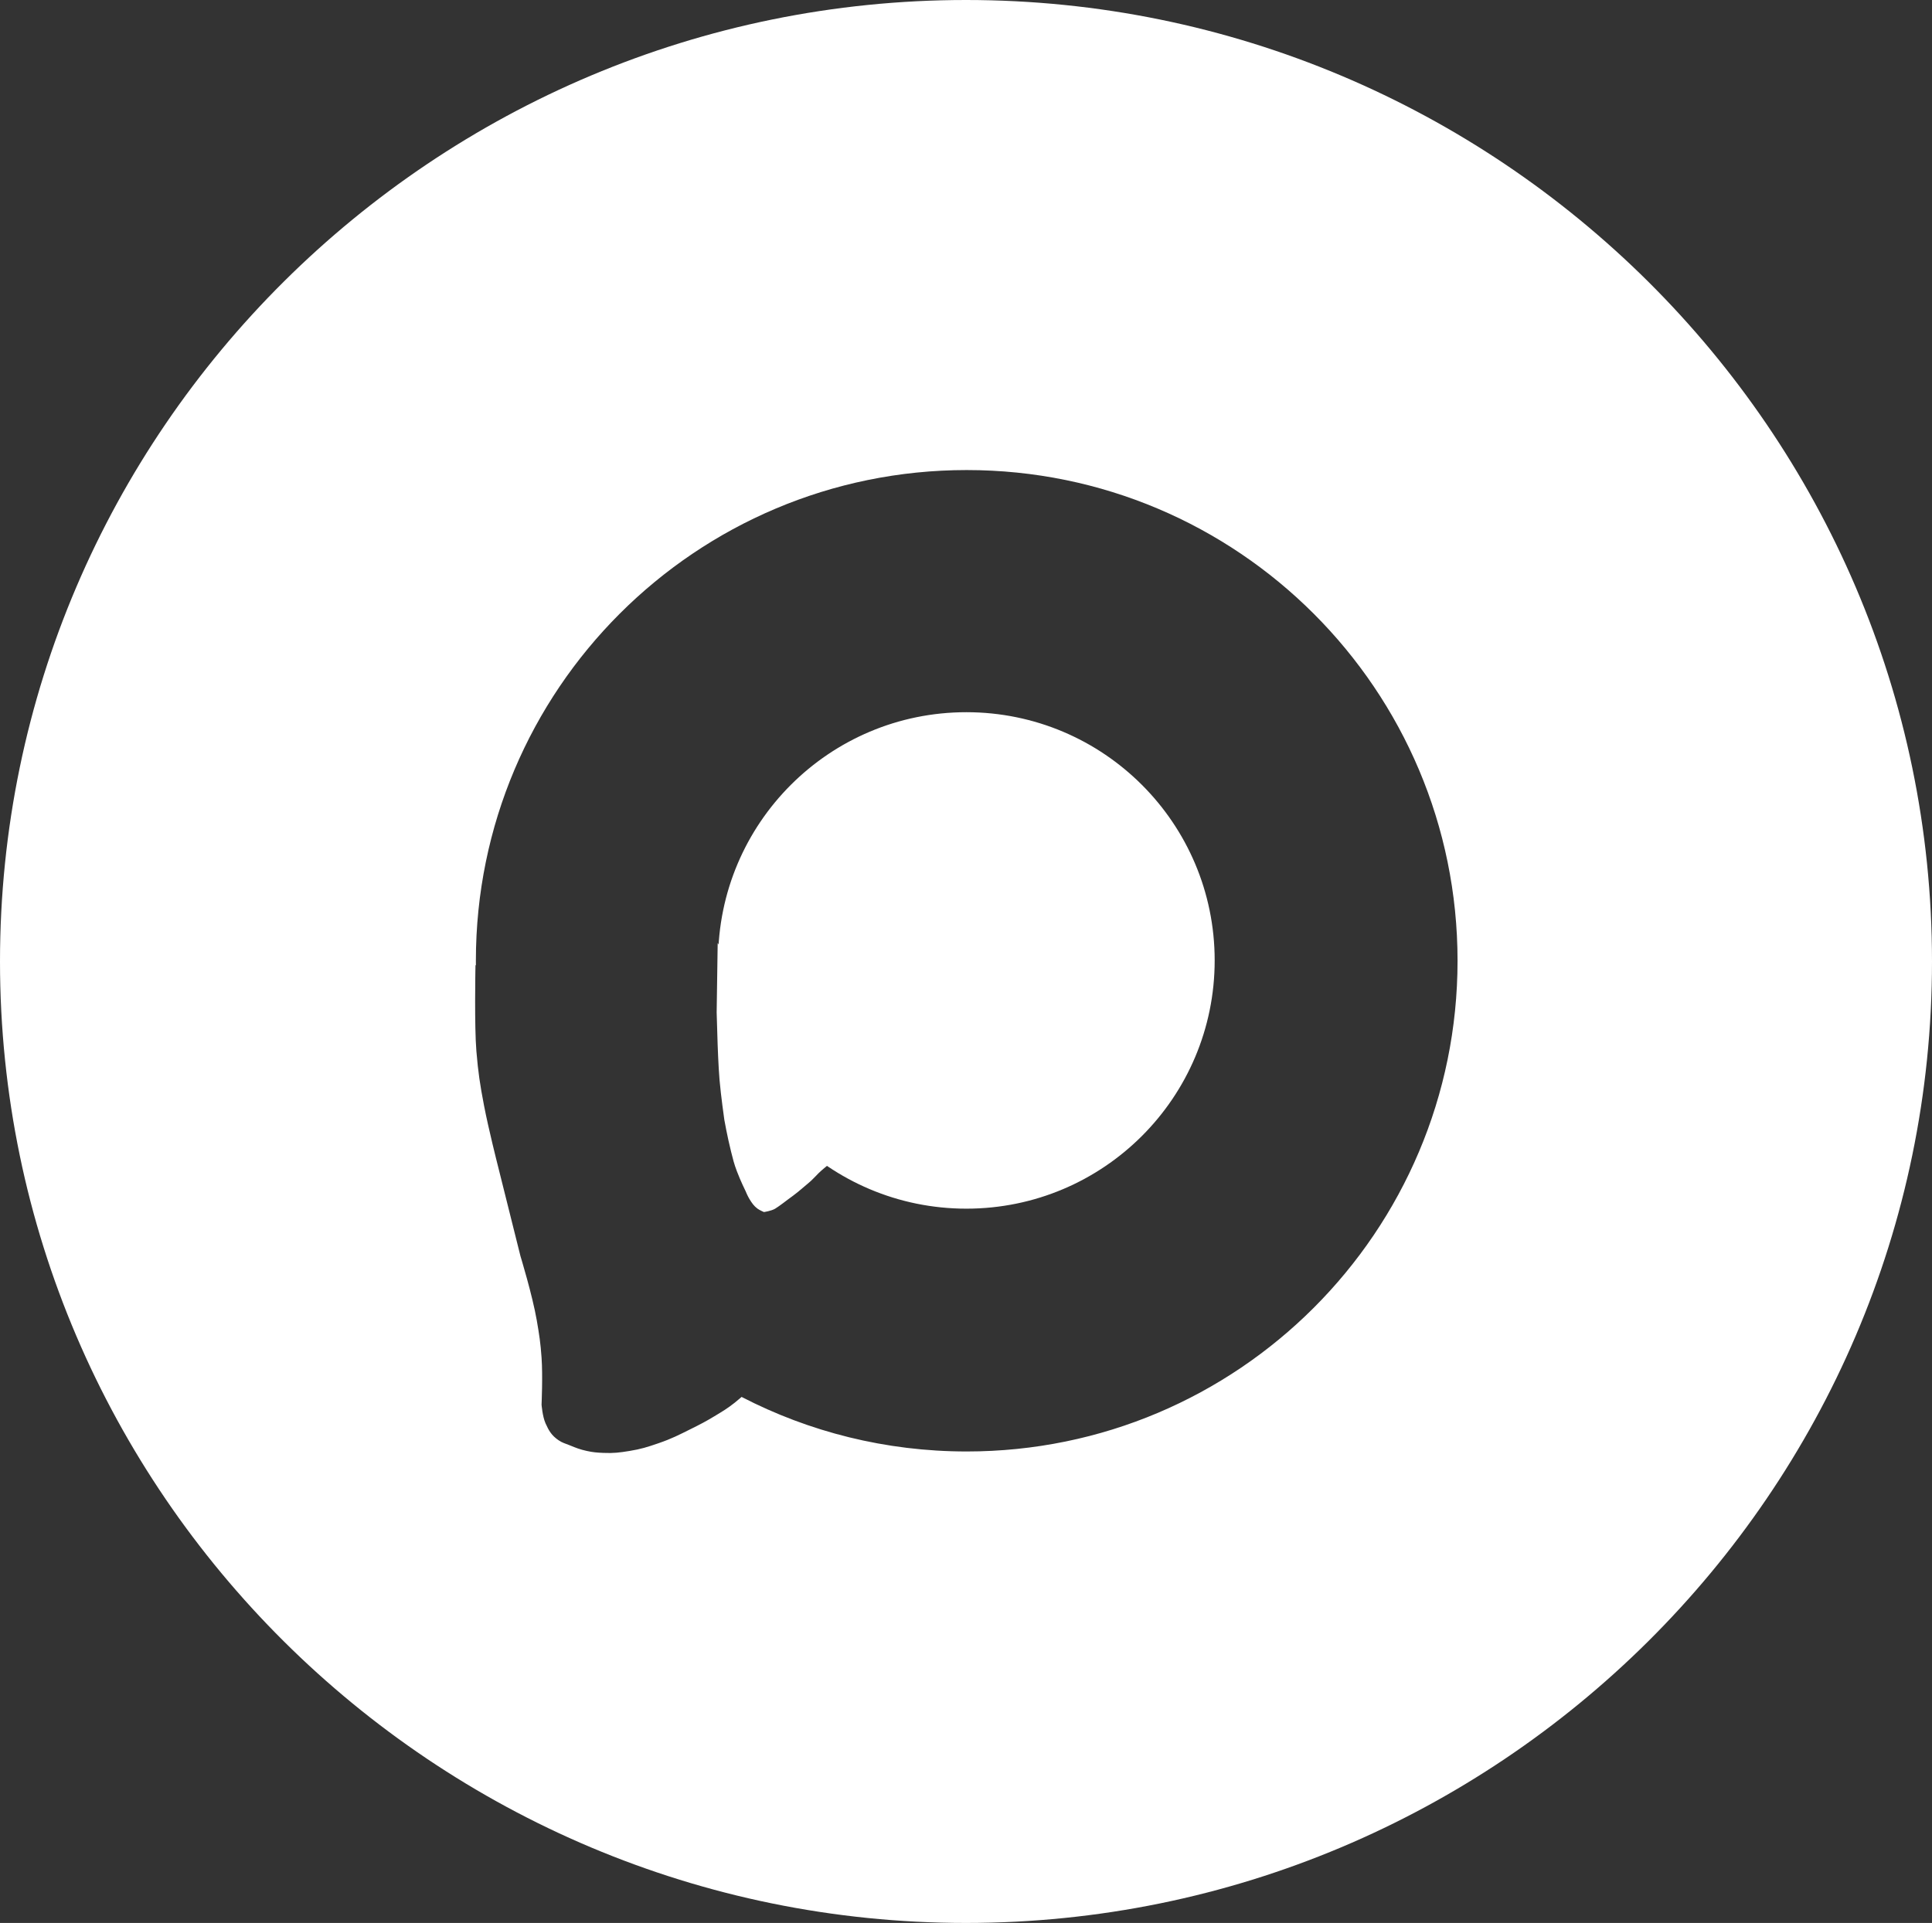
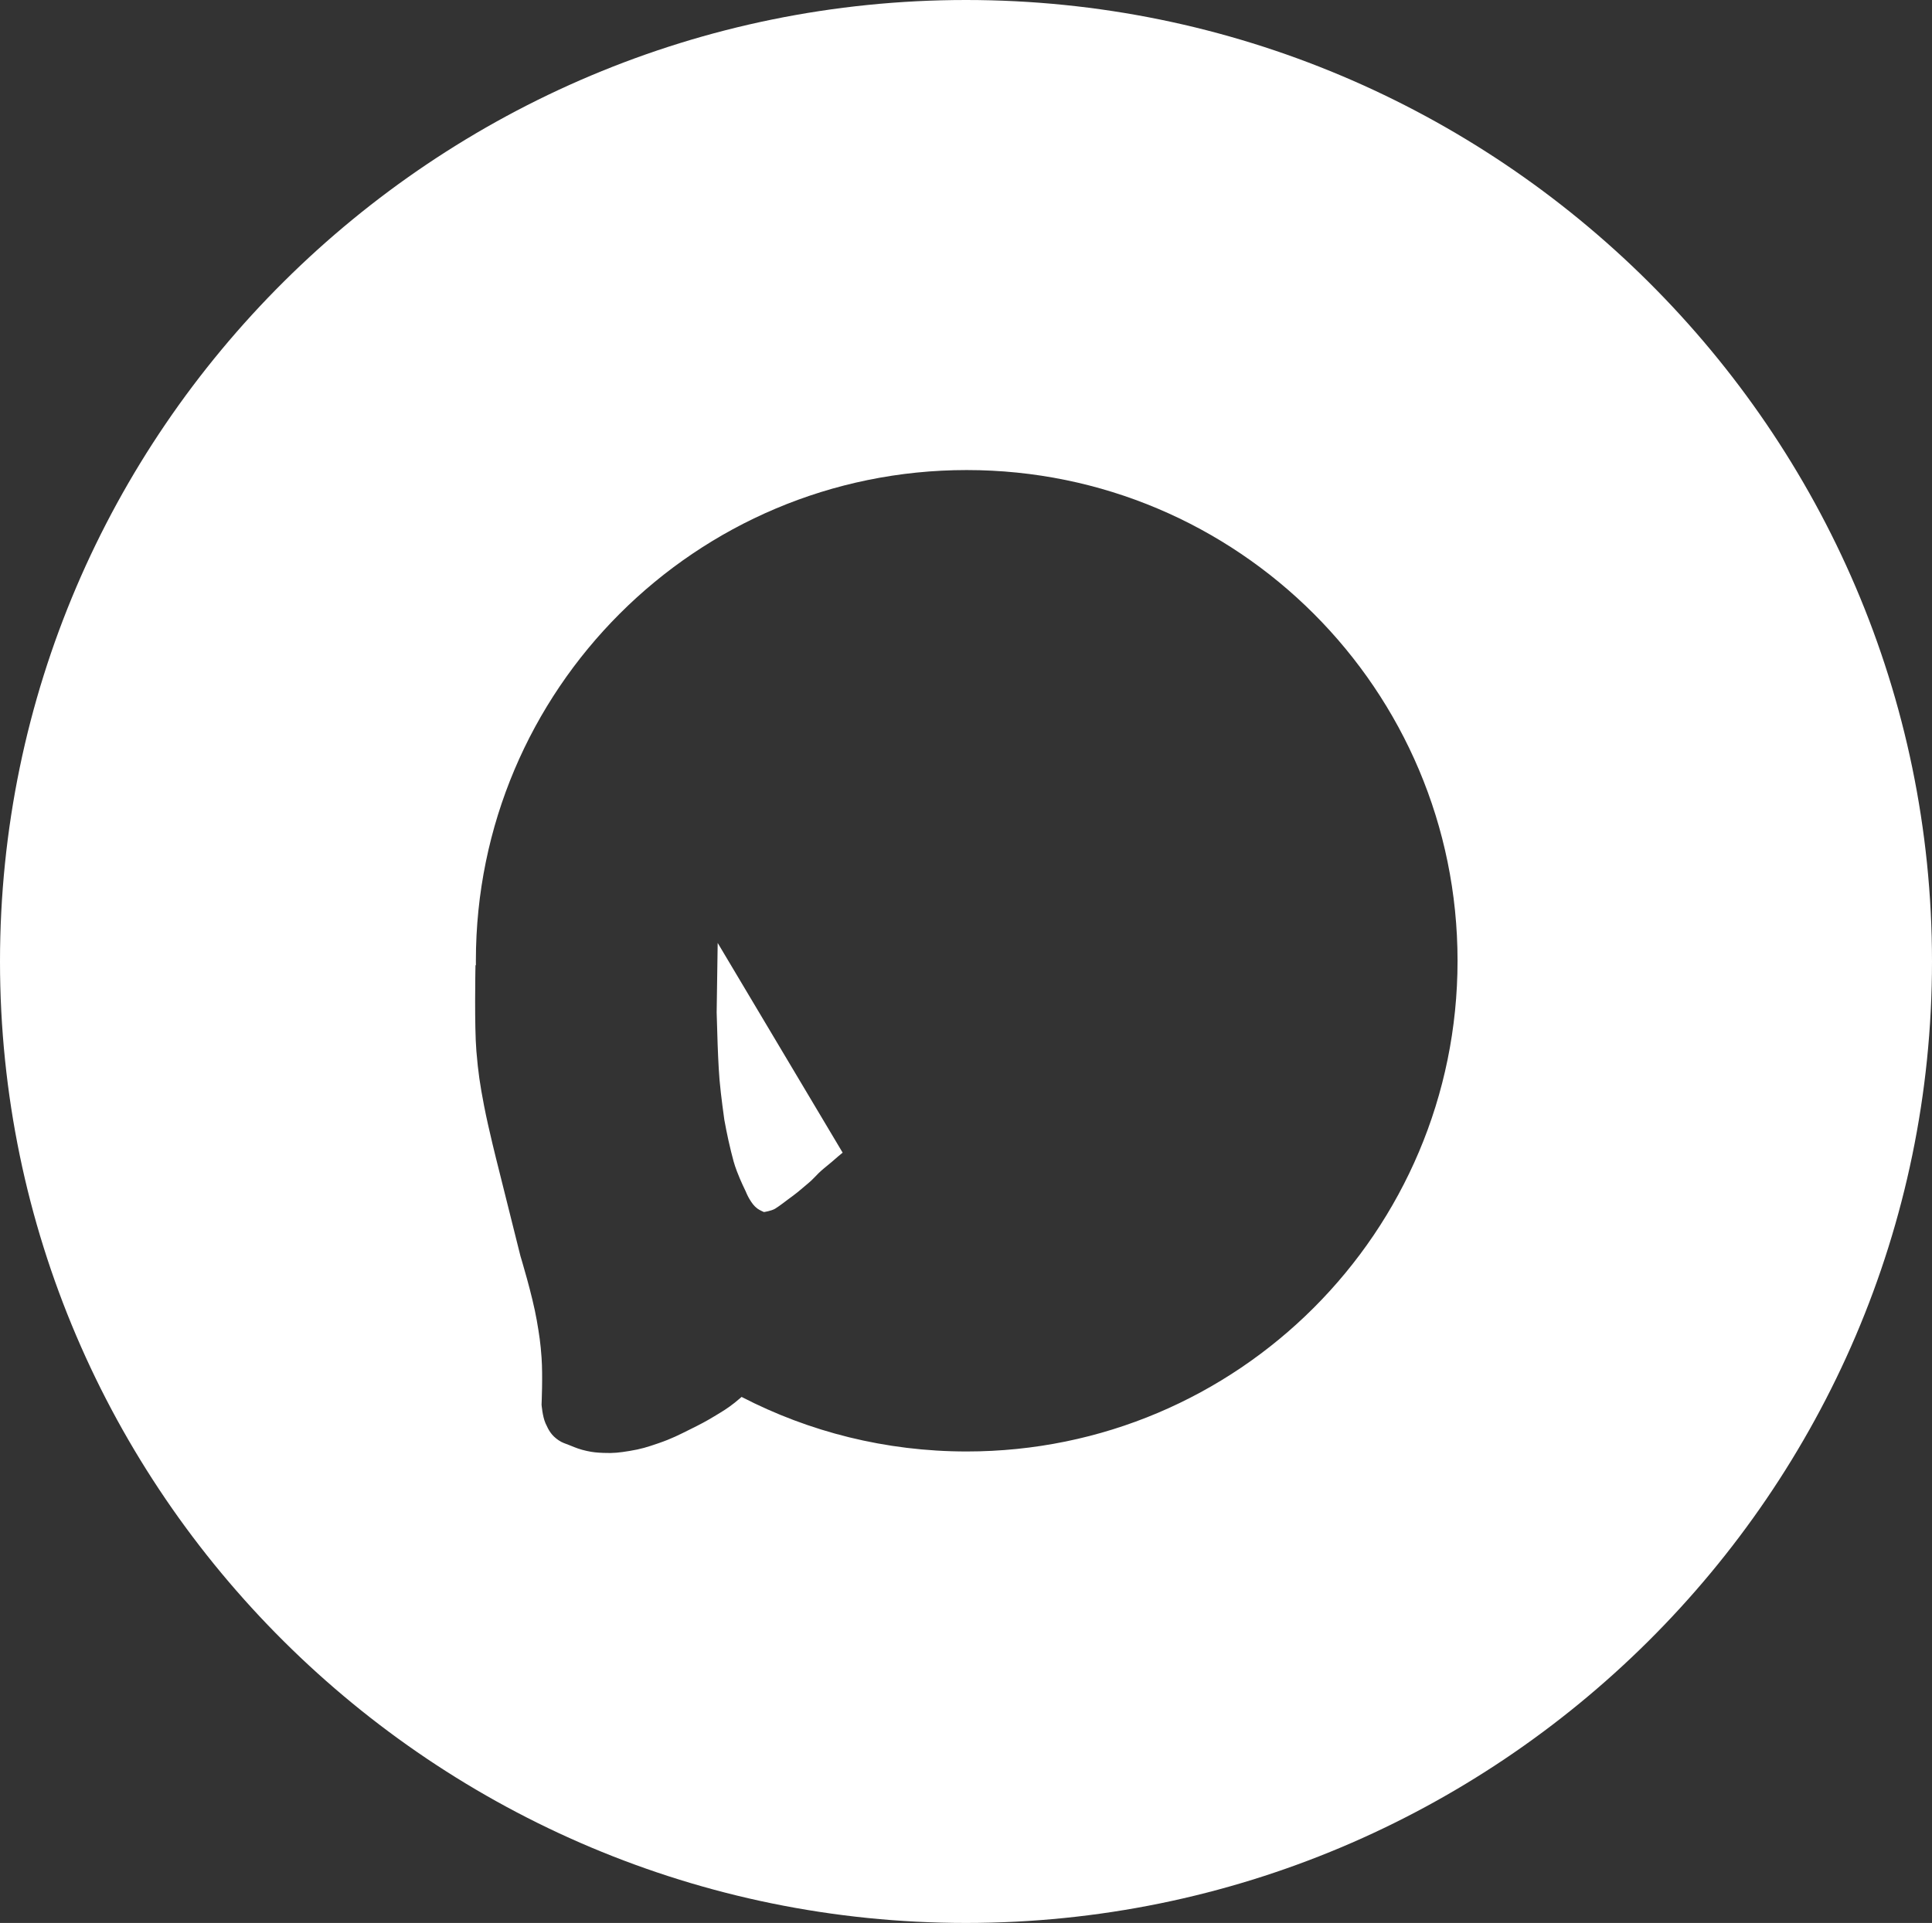
<svg xmlns="http://www.w3.org/2000/svg" width="678" height="675" viewBox="0 0 678 675" fill="none">
  <rect x="0" y="0" width="678" height="675" fill="#333333" stroke="none" />
-   <circle cx="339.134" cy="337.134" r="86.634" fill="white" stroke="white" />
  <path d="M252 355.358L252.333 332.761L295.062 404.497C295.062 404.497 293.018 406.158 291.698 407.366C291.304 407.727 289.077 409.533 288.67 409.877C287.355 410.987 286.491 411.839 285.306 413.105C283.962 414.54 282.661 415.453 281.268 416.692C279.252 418.485 276.222 420.637 276.222 420.637C276.222 420.637 272.977 423.14 271.741 423.861C270.504 424.583 268.147 424.941 268.147 424.941C268.147 424.941 266.79 424.346 266.128 423.861C264.956 423.002 264.293 422.036 263.437 420.637C262.777 419.559 262.093 417.876 262.093 417.876C262.093 417.876 260.411 414.512 259.063 410.953C258.084 408.369 257.718 406.83 257.044 404.138C255.698 398.758 254.689 393.019 254.689 393.019C254.689 393.019 253.472 384.516 253.007 379.03C252.592 374.14 252.336 366.477 252.336 366.477L252 355.358Z" fill="white" stroke="white" />
  <path d="M339 0C525.396 0 678 151.104 678 337.5C678 523.896 525.396 675 339 675C152.604 675 0 523.896 0 337.5C0 151.104 152.604 0 339 0ZM339.25 165C244.119 165 167 242.119 167 337.25C167 337.805 167.005 338.36 167.01 338.914L166.866 338.704L166.837 340.269V340.283C166.837 340.293 166.836 340.307 166.836 340.326C166.835 340.364 166.834 340.422 166.833 340.496C166.83 340.645 166.827 340.866 166.822 341.149C166.813 341.716 166.802 342.535 166.79 343.543C166.766 345.56 166.741 348.339 166.739 351.384C166.735 357.466 166.819 364.636 167.175 368.915C167.805 376.491 168.442 380.685 169.874 388.145C170.651 392.193 171.831 397.333 172.814 401.455C173.307 403.517 173.751 405.327 174.071 406.621C174.232 407.268 174.362 407.786 174.451 408.143C174.496 408.321 174.53 408.459 174.554 408.553C174.565 408.599 174.575 408.634 174.581 408.658C174.584 408.67 174.586 408.679 174.588 408.686C174.589 408.688 174.589 408.691 174.59 408.692L182.664 440.99L182.667 441.003L182.671 441.016L182.672 441.018C182.672 441.019 182.673 441.022 182.674 441.025C182.676 441.032 182.679 441.041 182.683 441.054C182.69 441.079 182.702 441.118 182.718 441.169C182.749 441.27 182.794 441.42 182.853 441.614C182.969 442.002 183.138 442.568 183.345 443.273C183.759 444.685 184.328 446.661 184.945 448.915C186.181 453.429 187.605 459.045 188.375 463.494C189.254 468.575 189.688 471.436 190.052 476.565C190.278 479.753 190.278 483.856 190.221 487.172C190.192 488.827 190.15 490.284 190.114 491.325C190.097 491.846 190.081 492.263 190.069 492.55C190.064 492.693 190.059 492.804 190.056 492.879C190.054 492.916 190.053 492.945 190.052 492.964C190.051 492.973 190.051 492.981 190.051 492.985V492.992L190.05 493.022L190.052 493.053V493.057C190.052 493.059 190.052 493.062 190.053 493.065C190.053 493.074 190.054 493.086 190.056 493.102C190.058 493.133 190.062 493.18 190.067 493.238C190.078 493.356 190.094 493.528 190.117 493.739C190.163 494.163 190.235 494.752 190.34 495.415C190.548 496.729 190.892 498.382 191.439 499.61C192.601 502.216 193.561 503.87 195.986 505.538C197.354 506.479 198.381 506.702 199.782 507.271L200.039 507.376C202.195 508.253 203.531 508.796 205.92 509.315C208.156 509.802 209.463 509.901 211.724 509.999C215.326 510.155 217.382 509.893 220.908 509.32C224.976 508.66 227.217 507.938 231.084 506.608C235.737 505.009 238.216 503.711 242.583 501.536C245.797 499.935 247.607 499.01 250.692 497.144C253.526 495.43 255.181 494.478 257.81 492.397C258.578 491.789 259.015 491.413 259.719 490.81L259.843 490.702C259.975 490.589 260.108 490.471 260.245 490.351C283.909 502.587 310.772 509.5 339.25 509.5C434.381 509.5 511.5 432.381 511.5 337.25C511.5 242.119 434.381 165 339.25 165Z" fill="white" />
</svg>